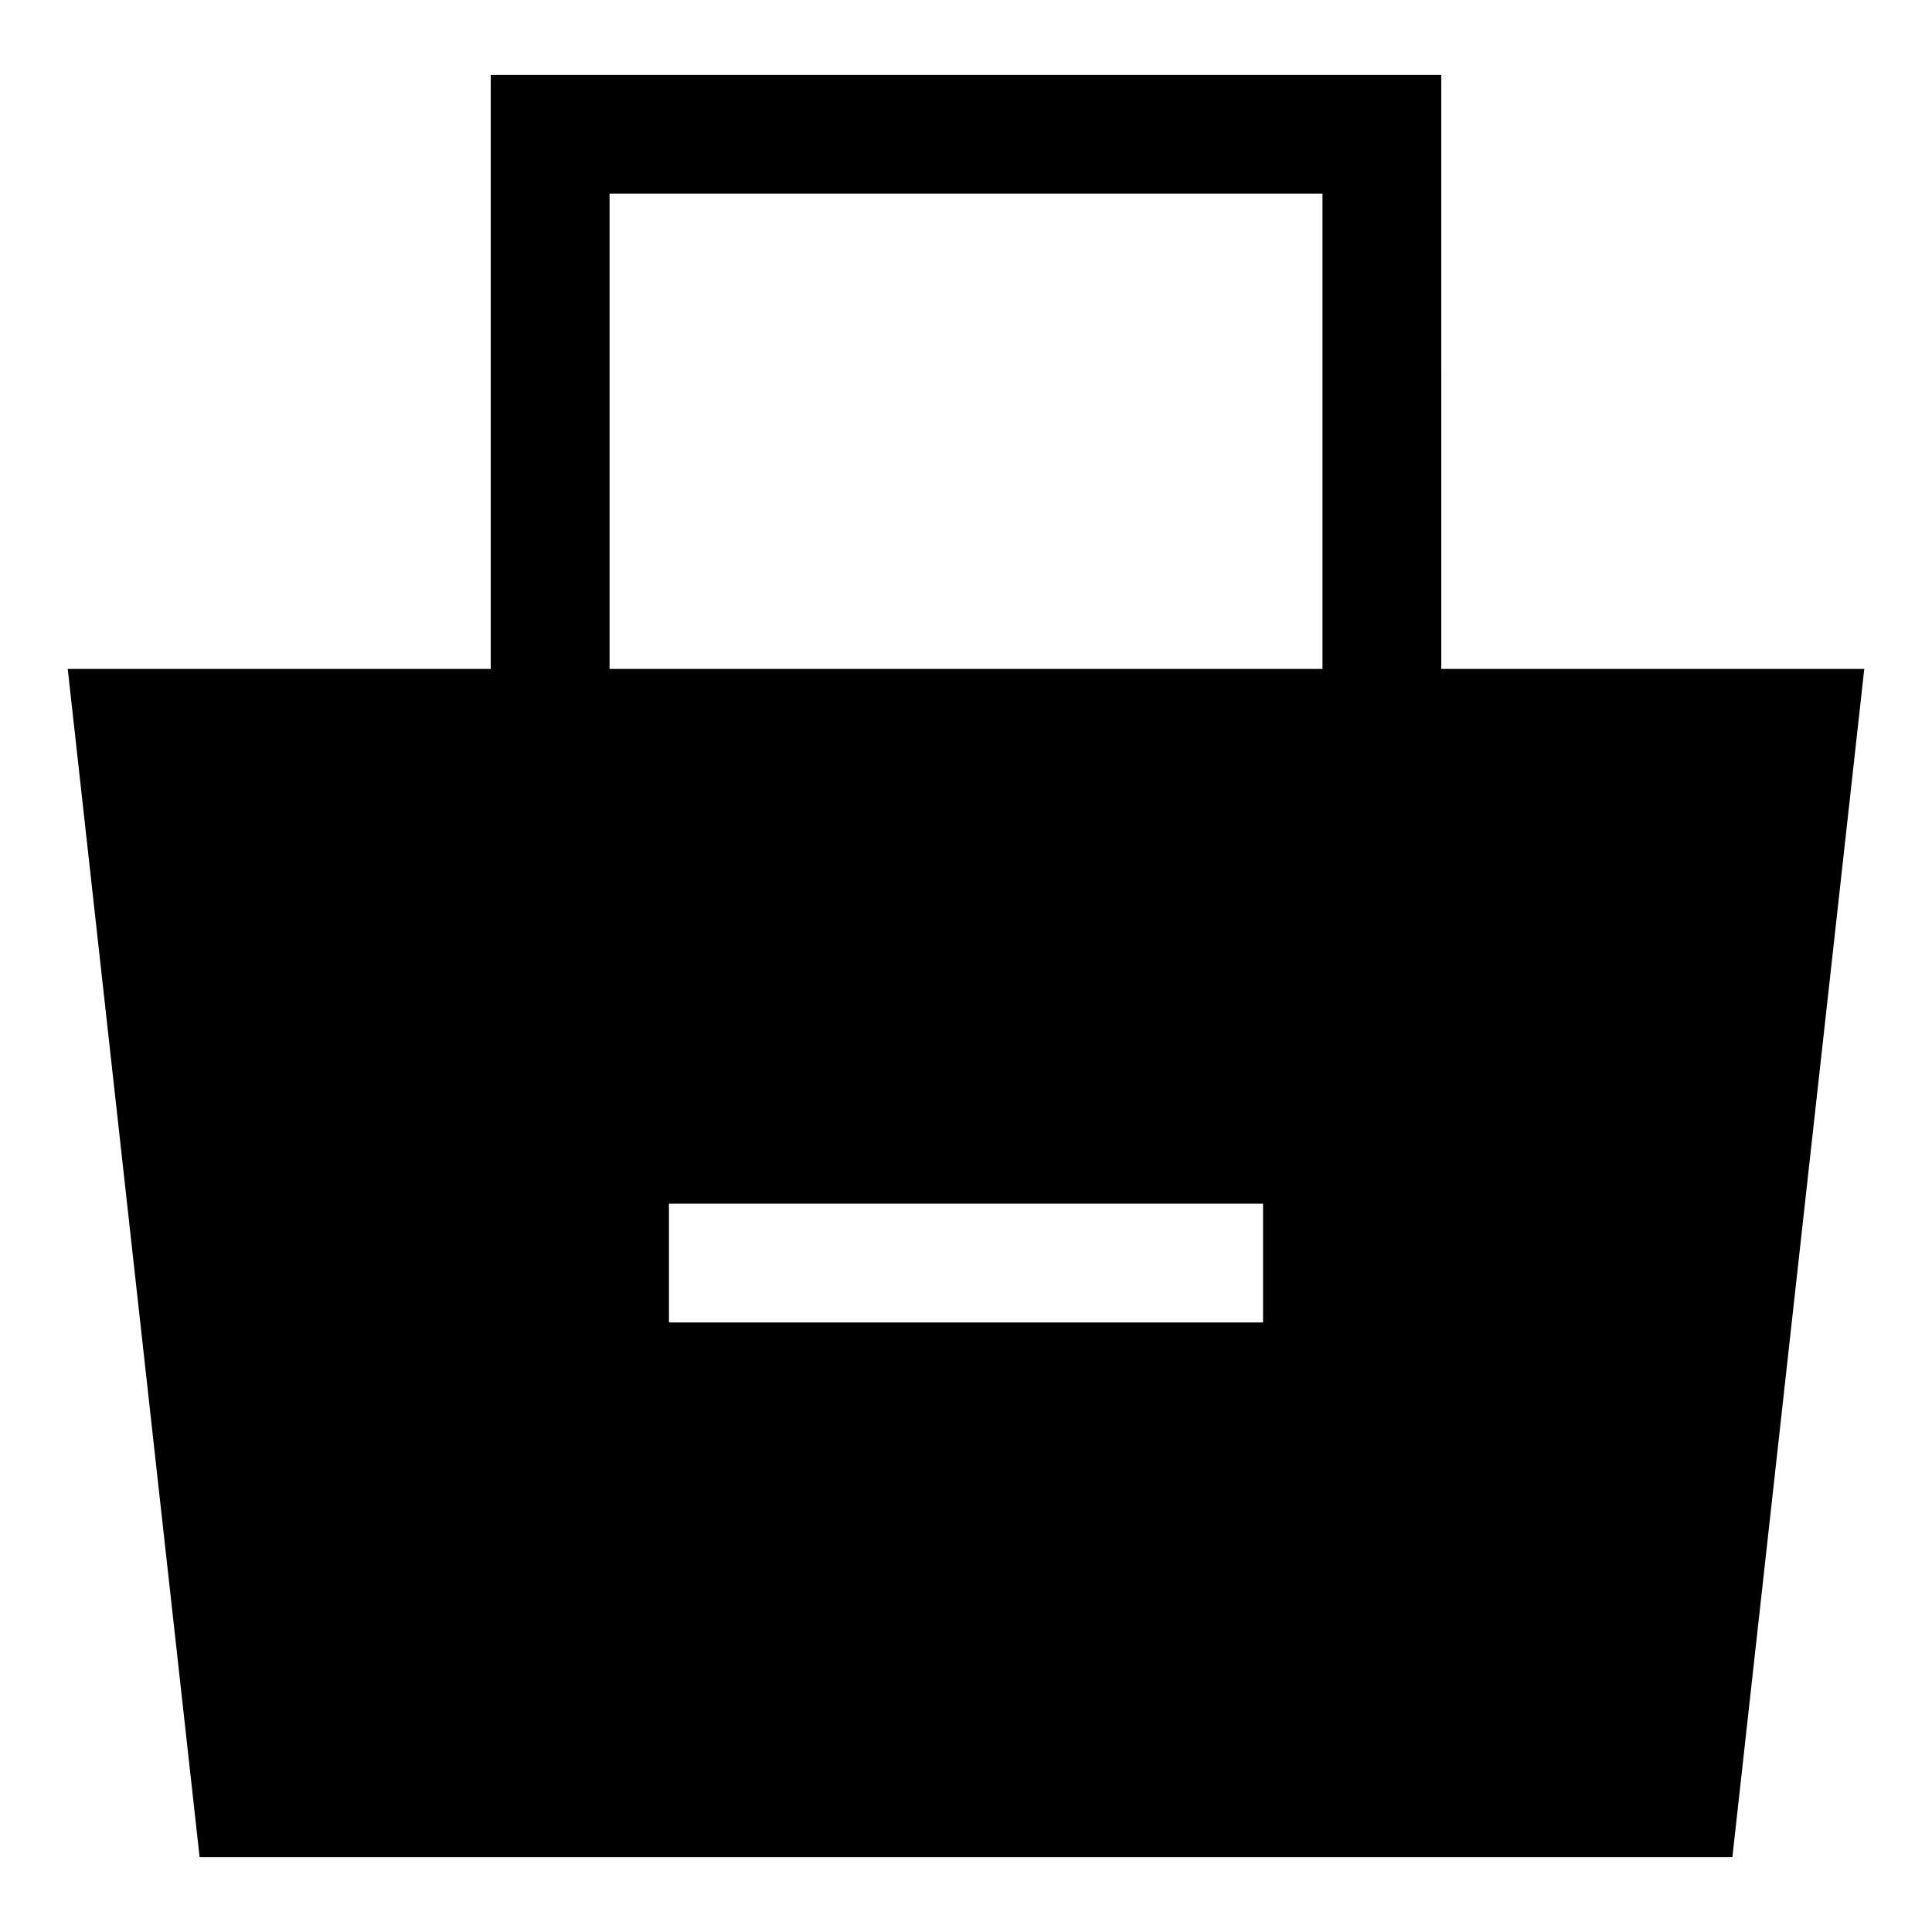
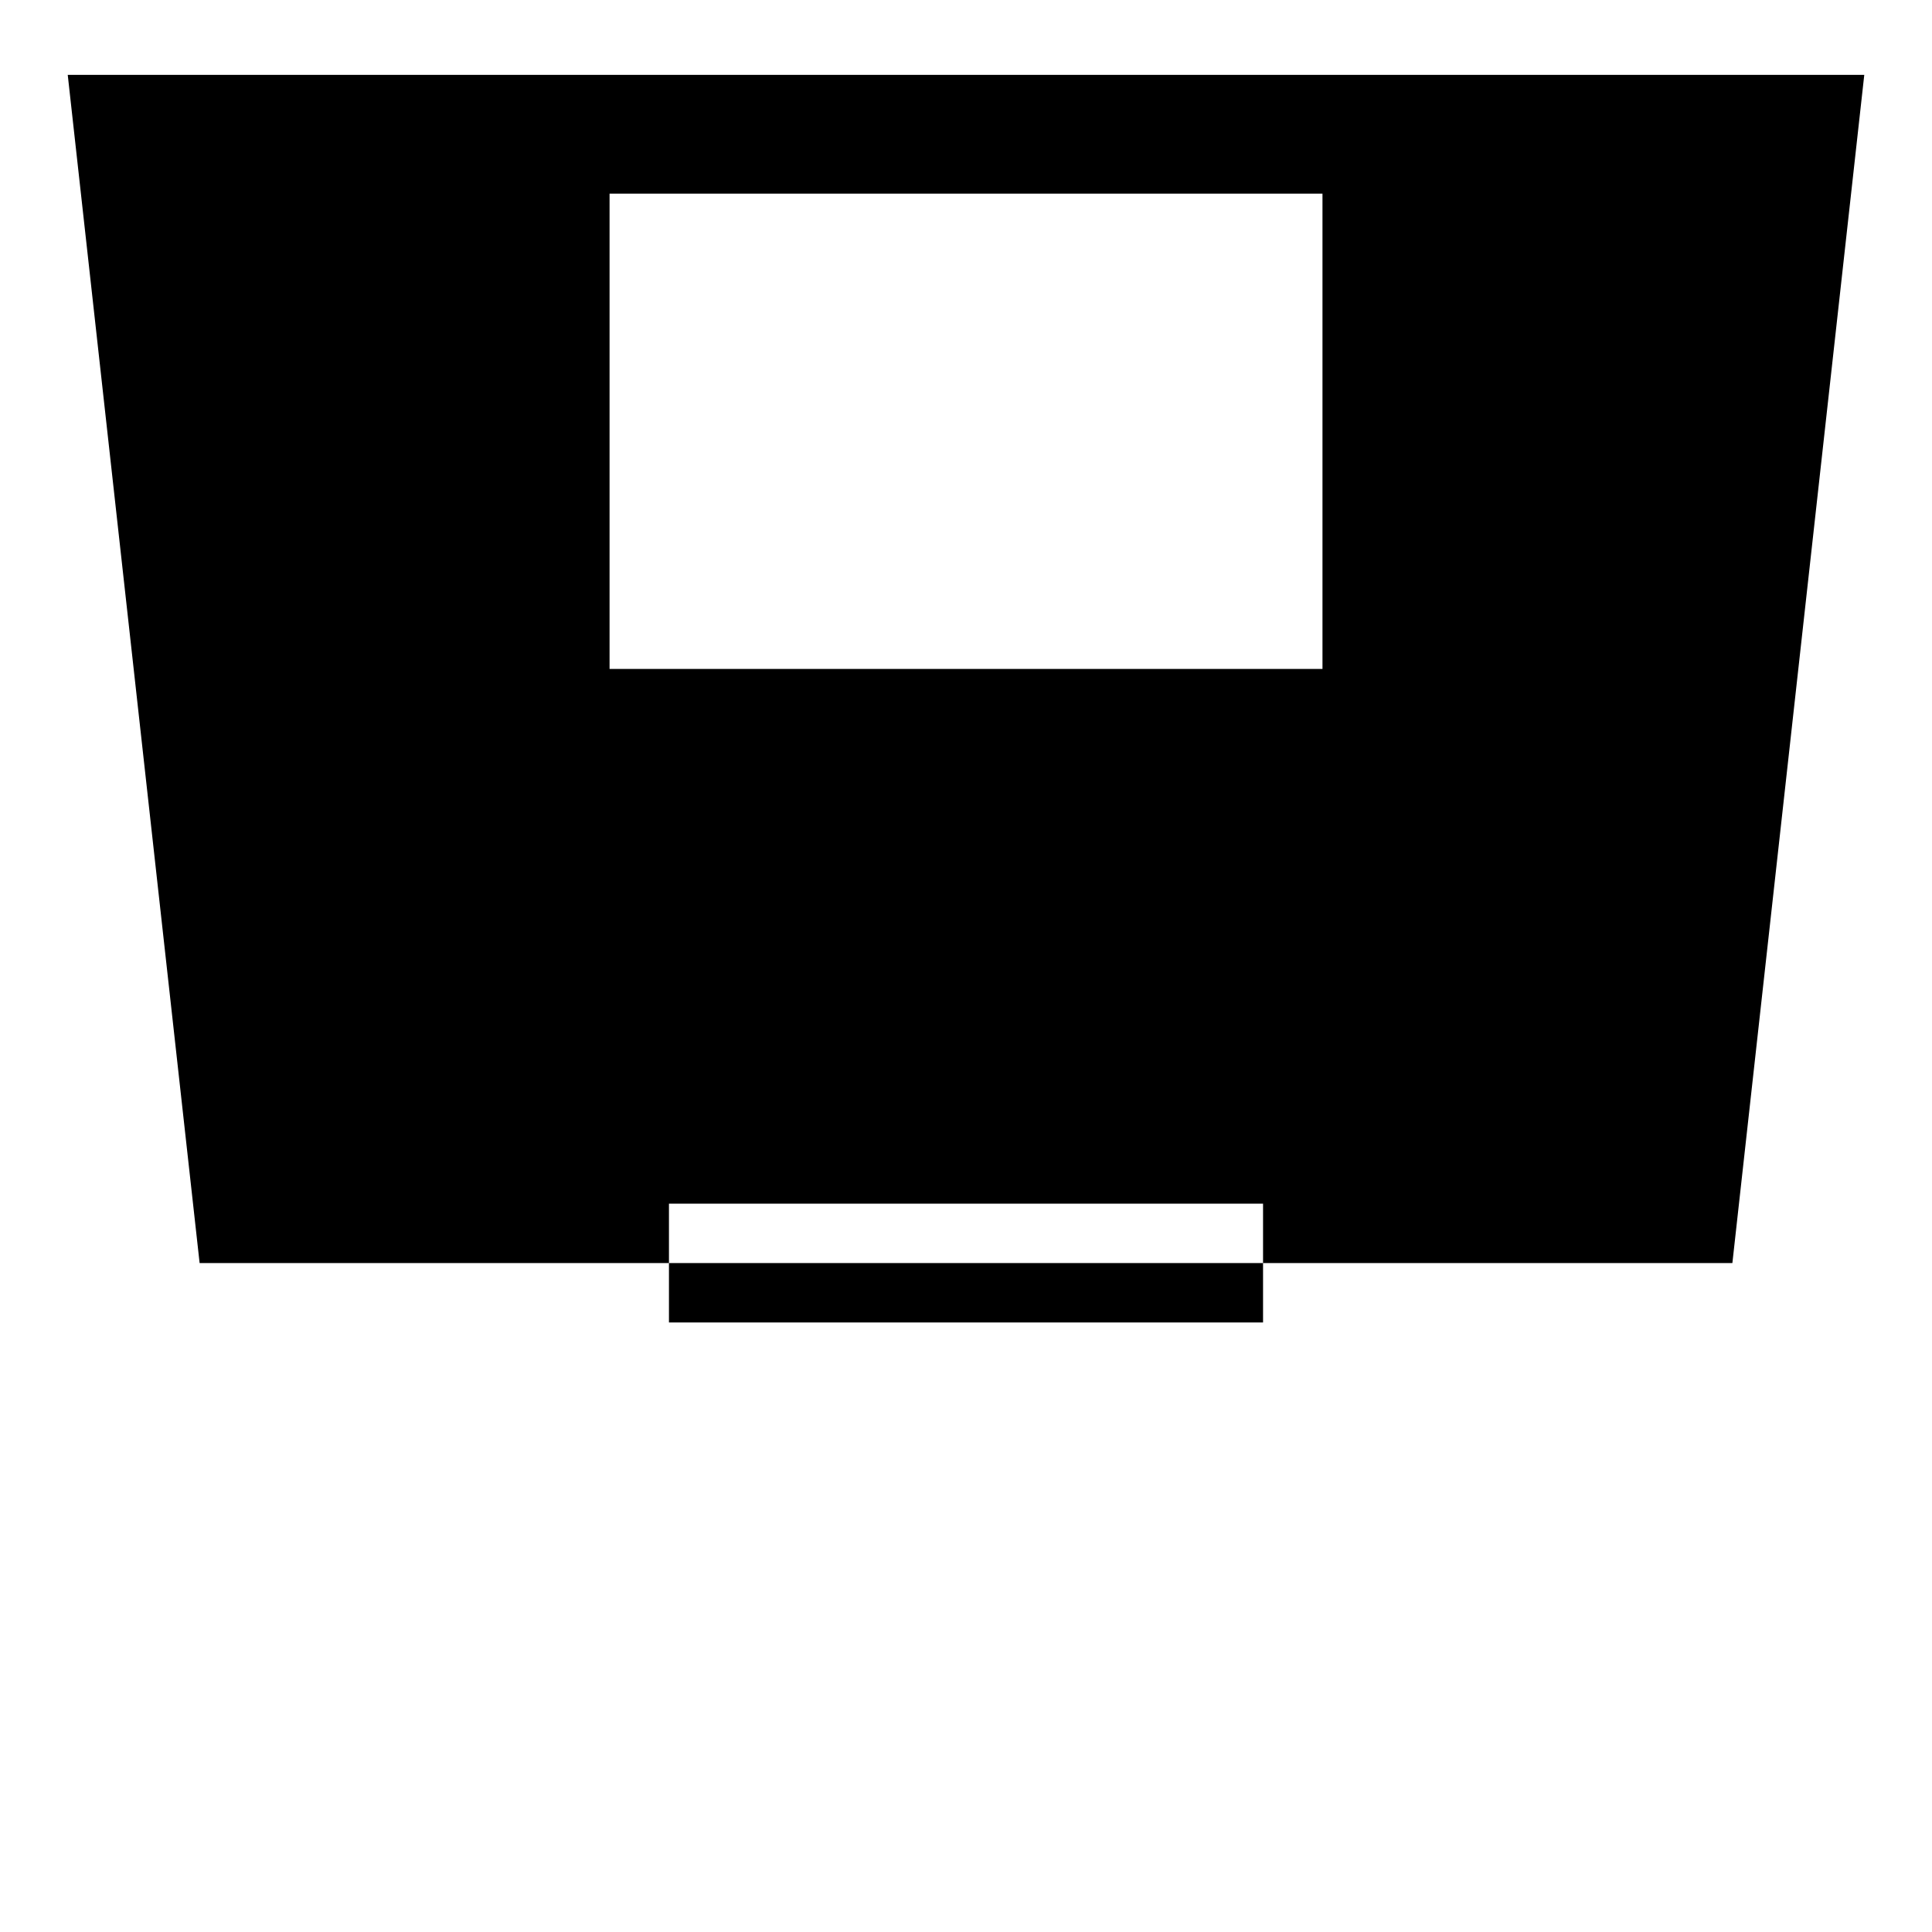
<svg xmlns="http://www.w3.org/2000/svg" fill="#000000" width="800px" height="800px" version="1.1" viewBox="144 144 512 512">
-   <path d="m525.95 163.84h-251.9v157.44h-112.1l34.949 314.88h406.2l34.953-314.88h-112.1zm-220.41 31.488h188.93v125.95h-188.93zm173.18 299.14h-157.44v-31.484h157.44z" />
+   <path d="m525.95 163.84h-251.9h-112.1l34.949 314.88h406.2l34.953-314.88h-112.1zm-220.41 31.488h188.93v125.95h-188.93zm173.18 299.14h-157.44v-31.484h157.44z" />
</svg>